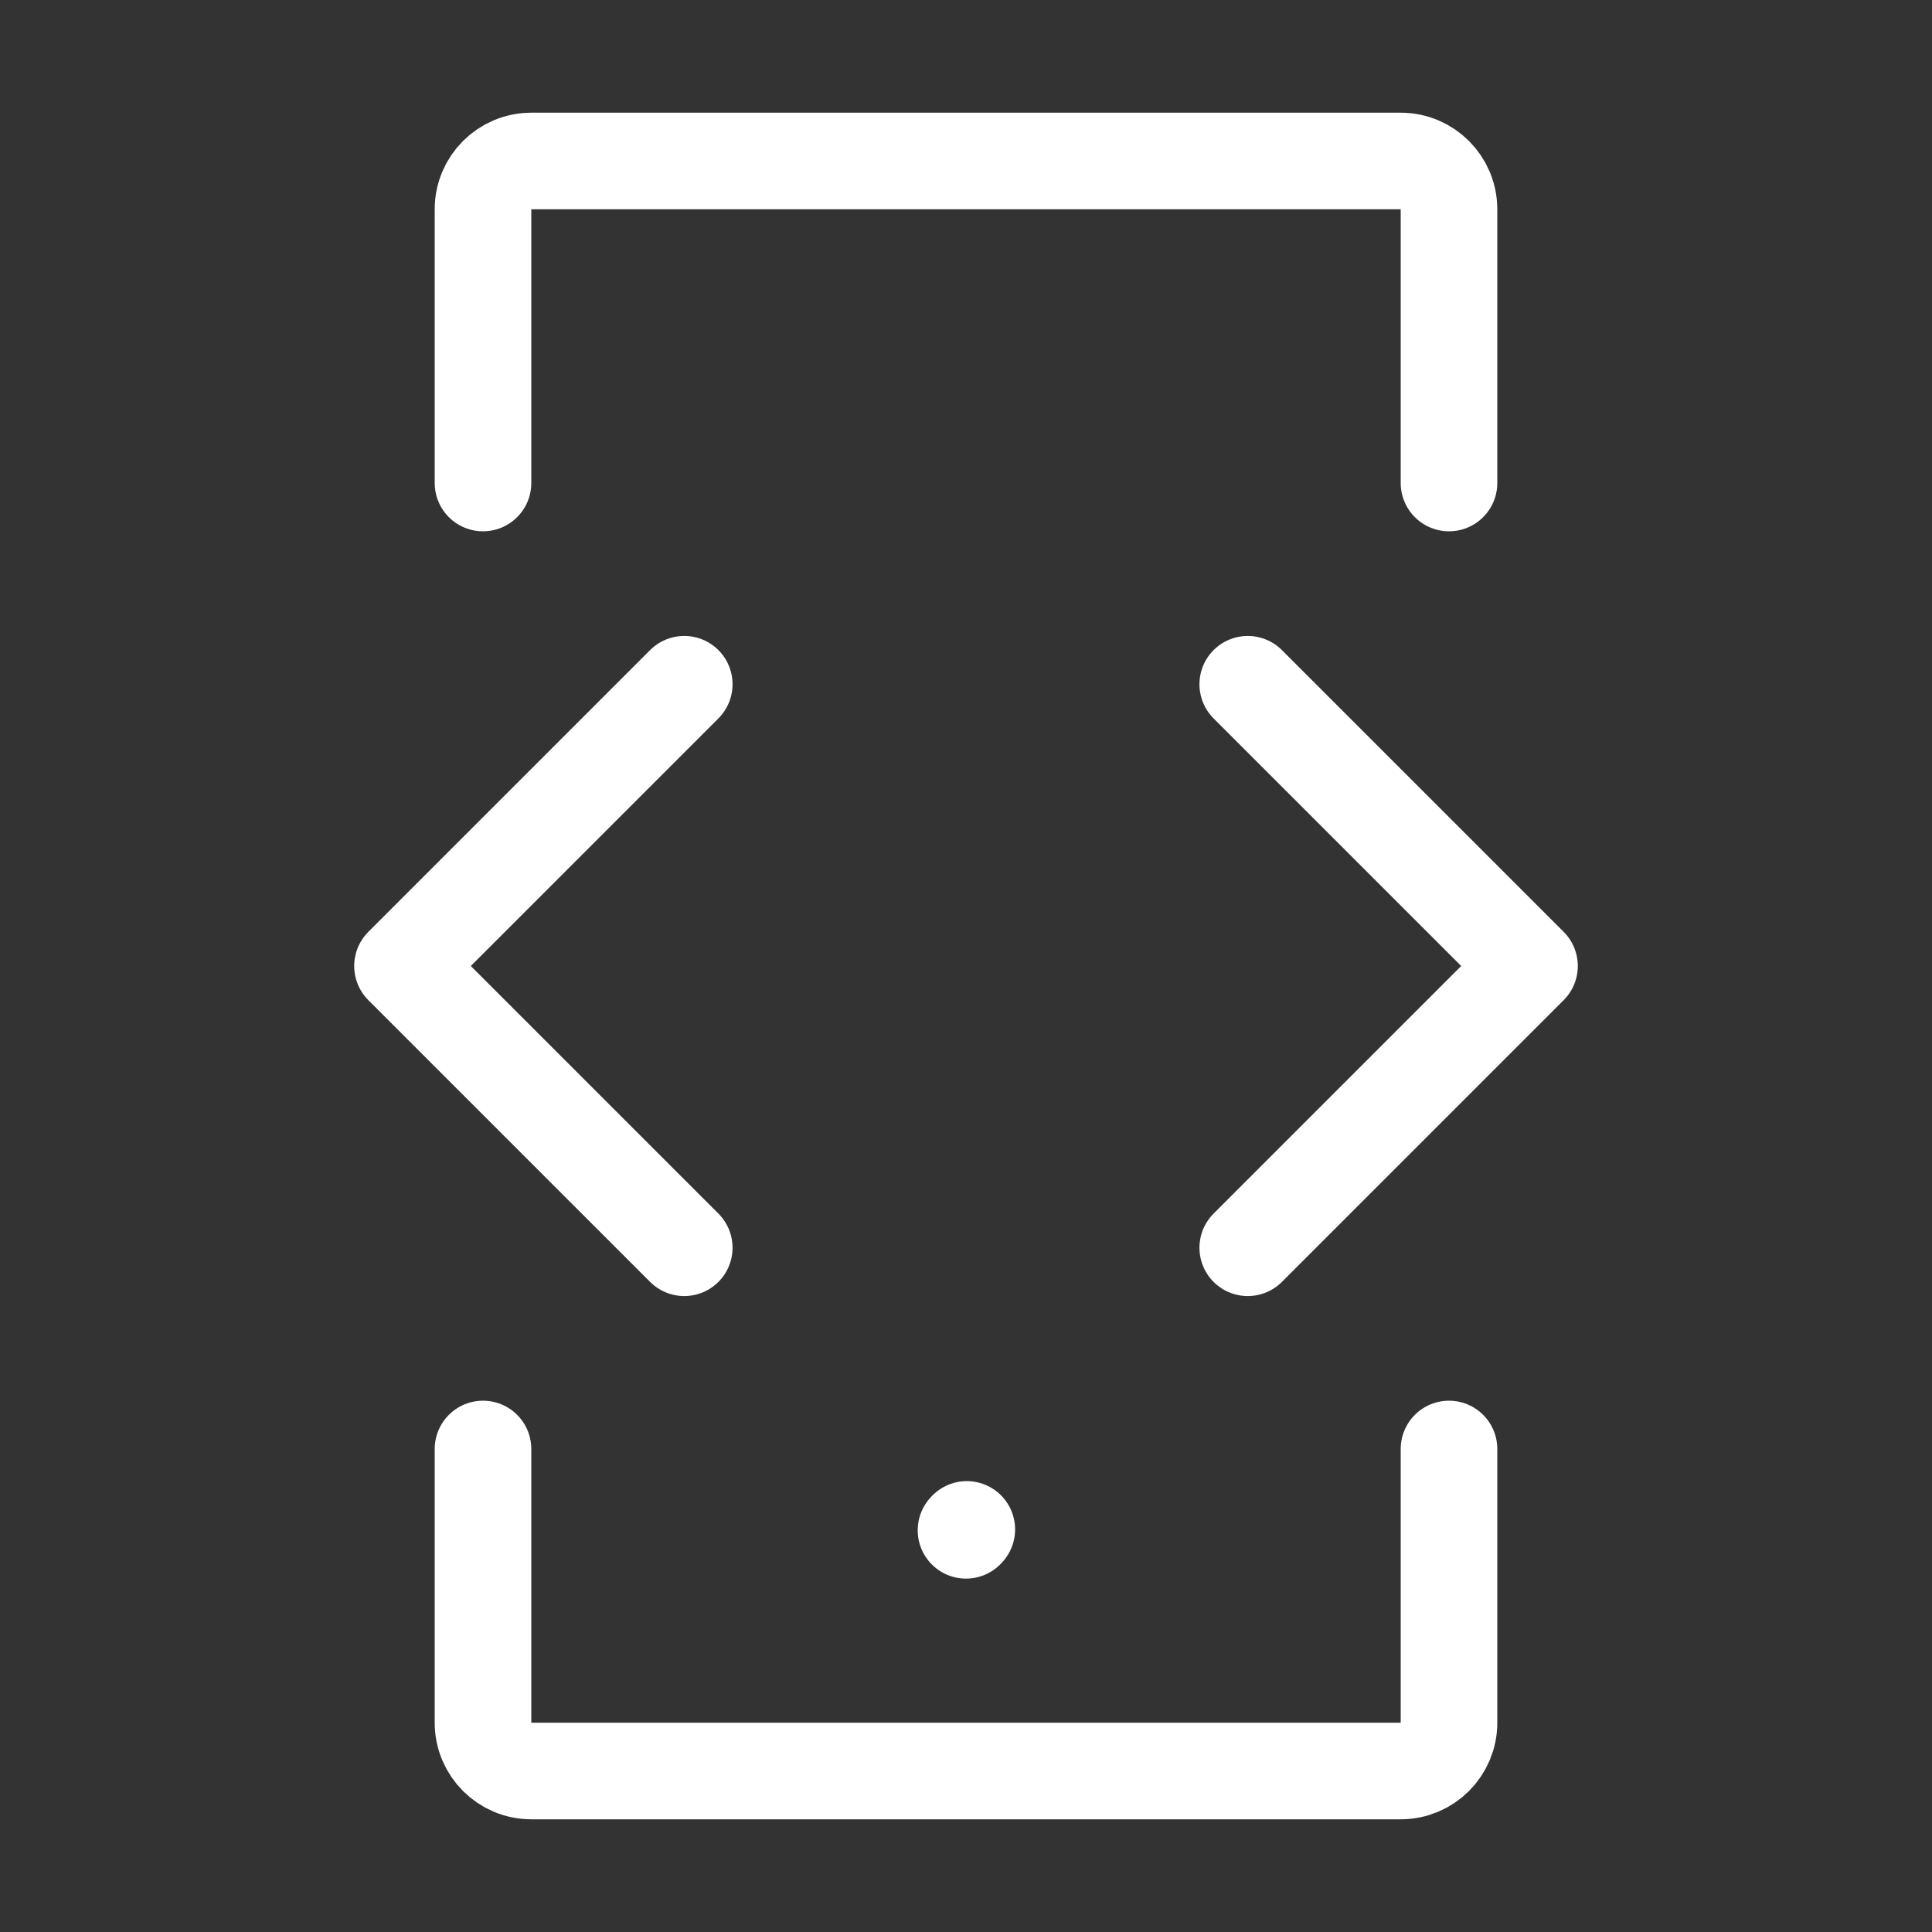
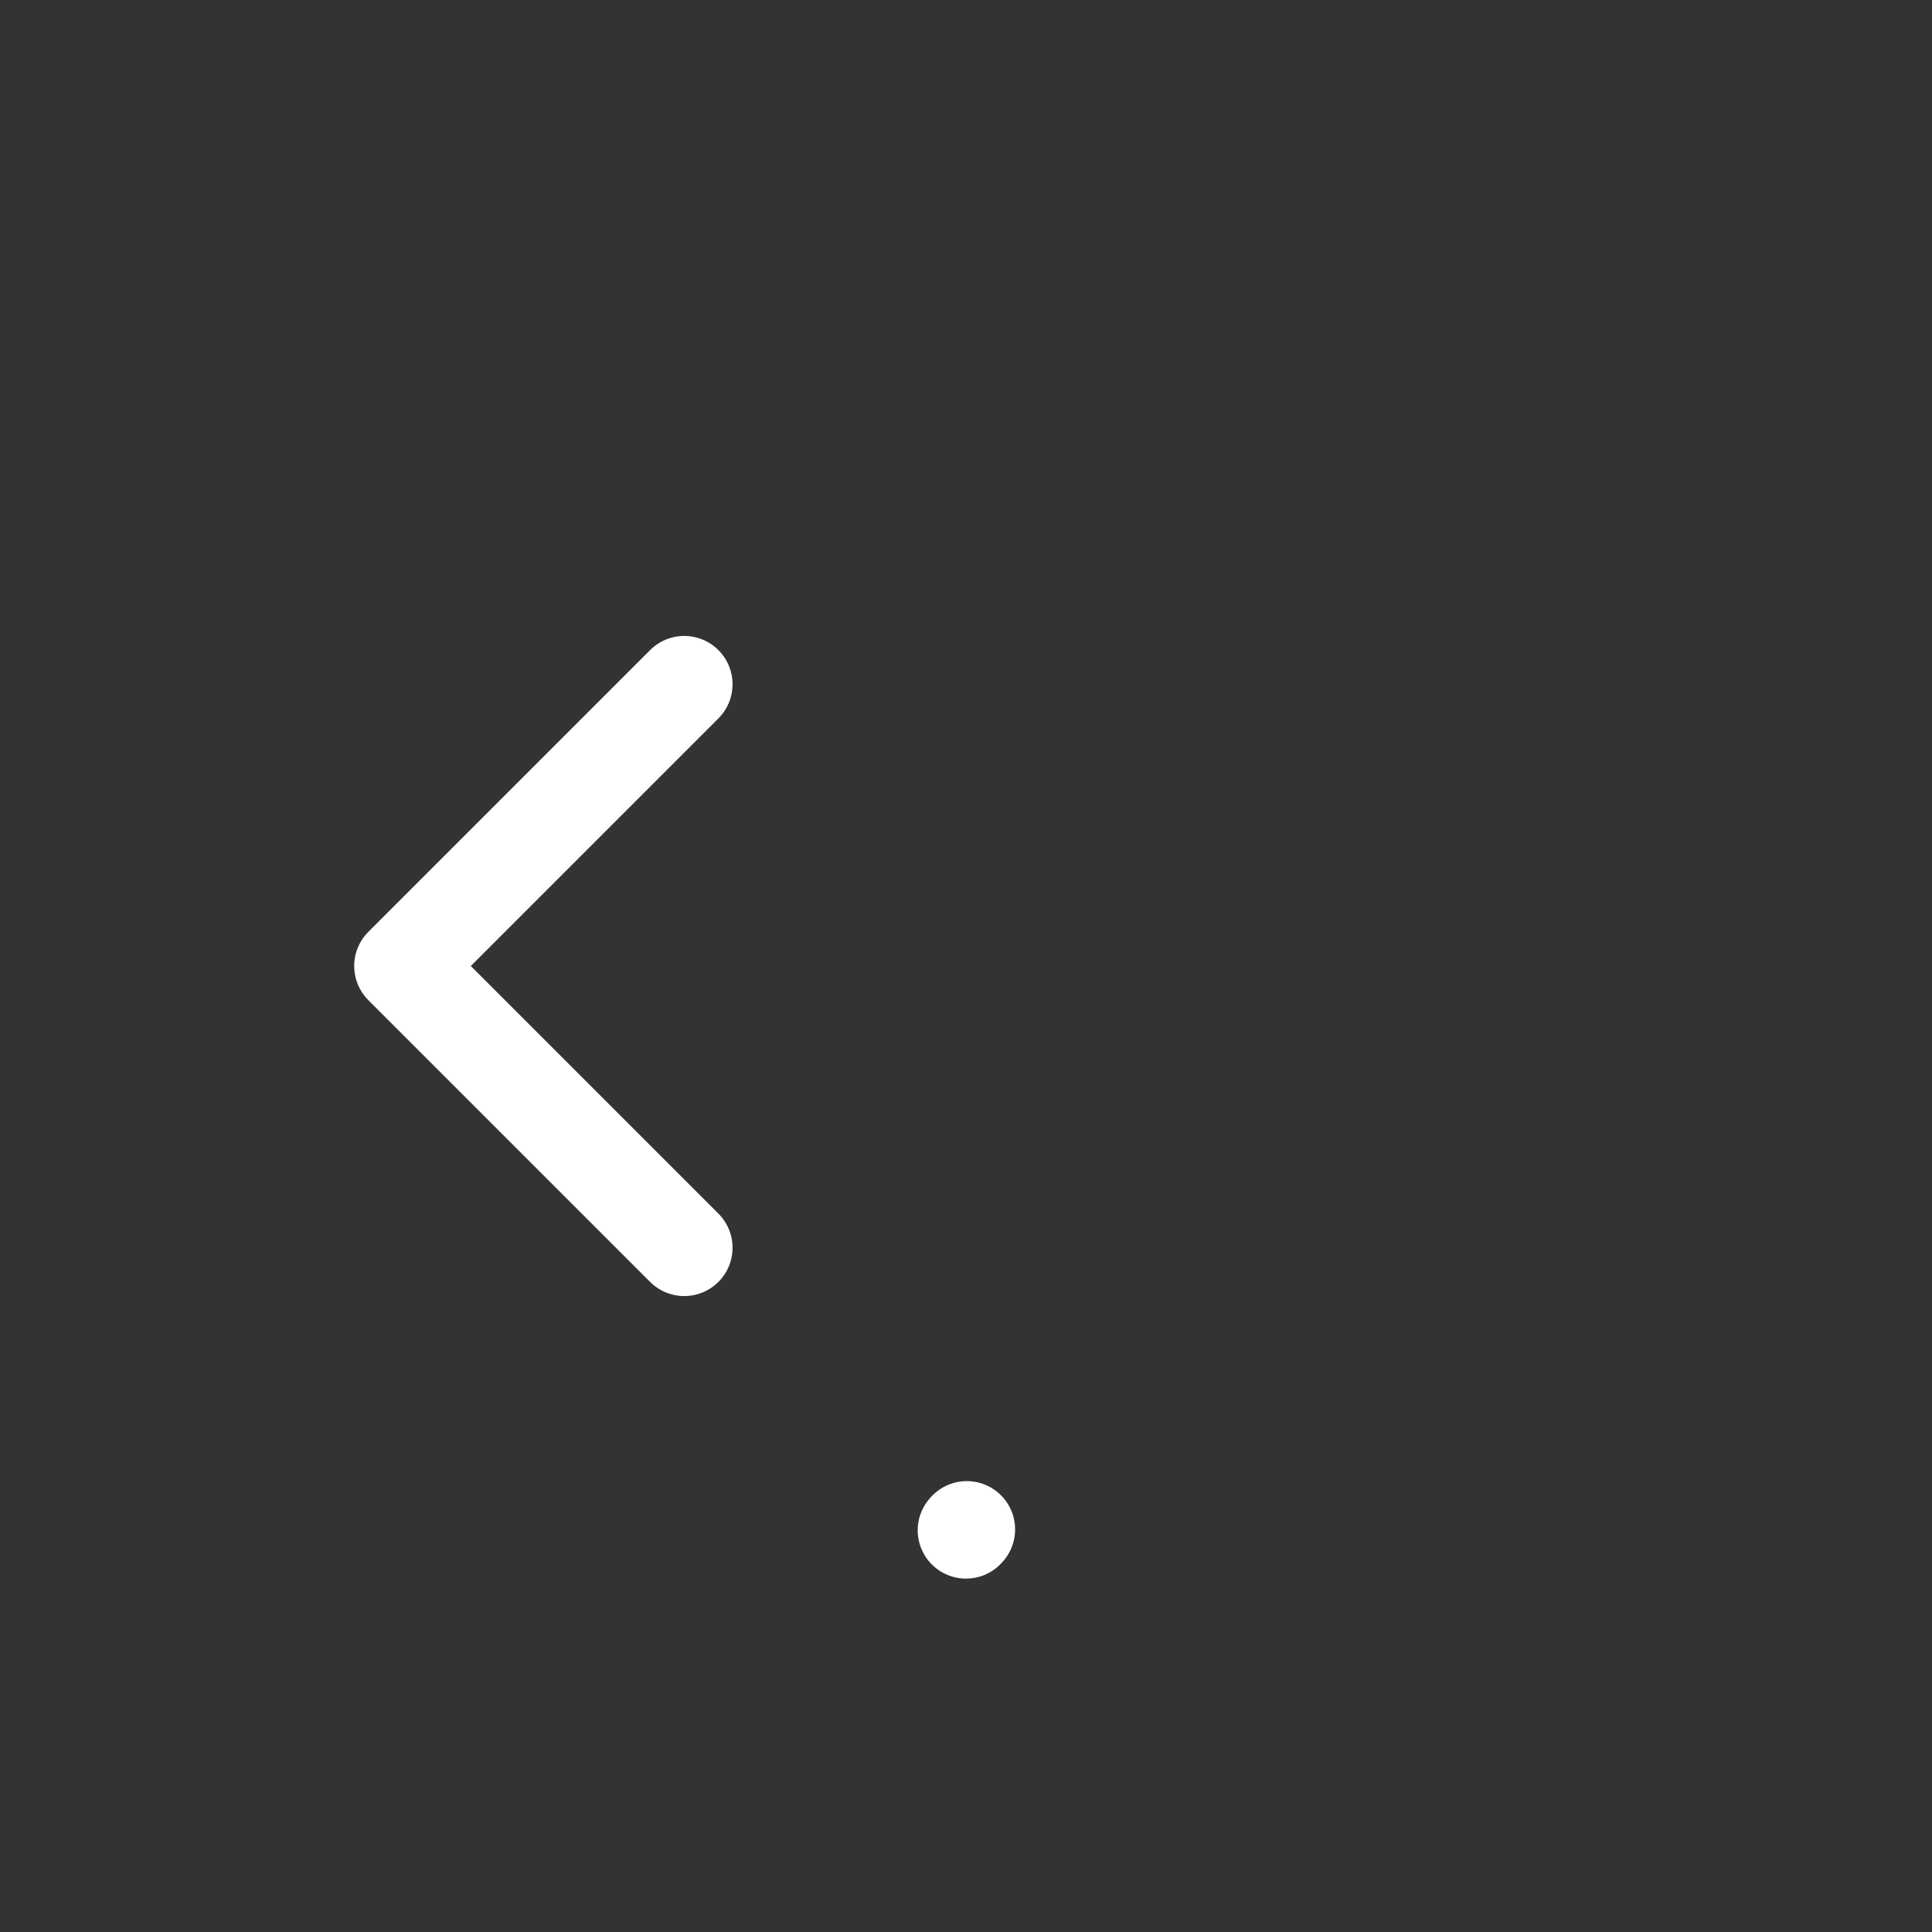
<svg xmlns="http://www.w3.org/2000/svg" color="#ffffff" fill="none" stroke-width="1.2" viewBox="0 0 24 24" height="64px" width="64px">
  <rect x="0" y="0" width="24" height="24" fill="#333333" stroke="none" />
  <path stroke-linejoin="round" stroke-linecap="round" stroke-width="1.2" stroke="#ffffff" d="M12 19.01L12.01 18.999" />
-   <path stroke-linecap="round" stroke-width="1.2" stroke="#ffffff" d="M18 18V21.4C18 21.731 17.731 22 17.4 22H6.6C6.269 22 6 21.731 6 21.4V18" />
-   <path stroke-linecap="round" stroke-width="1.2" stroke="#ffffff" d="M18 6V2.6C18 2.269 17.731 2 17.4 2H6.6C6.269 2 6 2.269 6 2.6V6" />
-   <path stroke-linejoin="round" stroke-linecap="round" stroke-width="1.2" stroke="#ffffff" d="M15.5 8.5L19 12L15.5 15.5" />
  <path stroke-linejoin="round" stroke-linecap="round" stroke-width="1.2" stroke="#ffffff" d="M8.5 8.5L5 12L8.5 15.5" />
</svg>